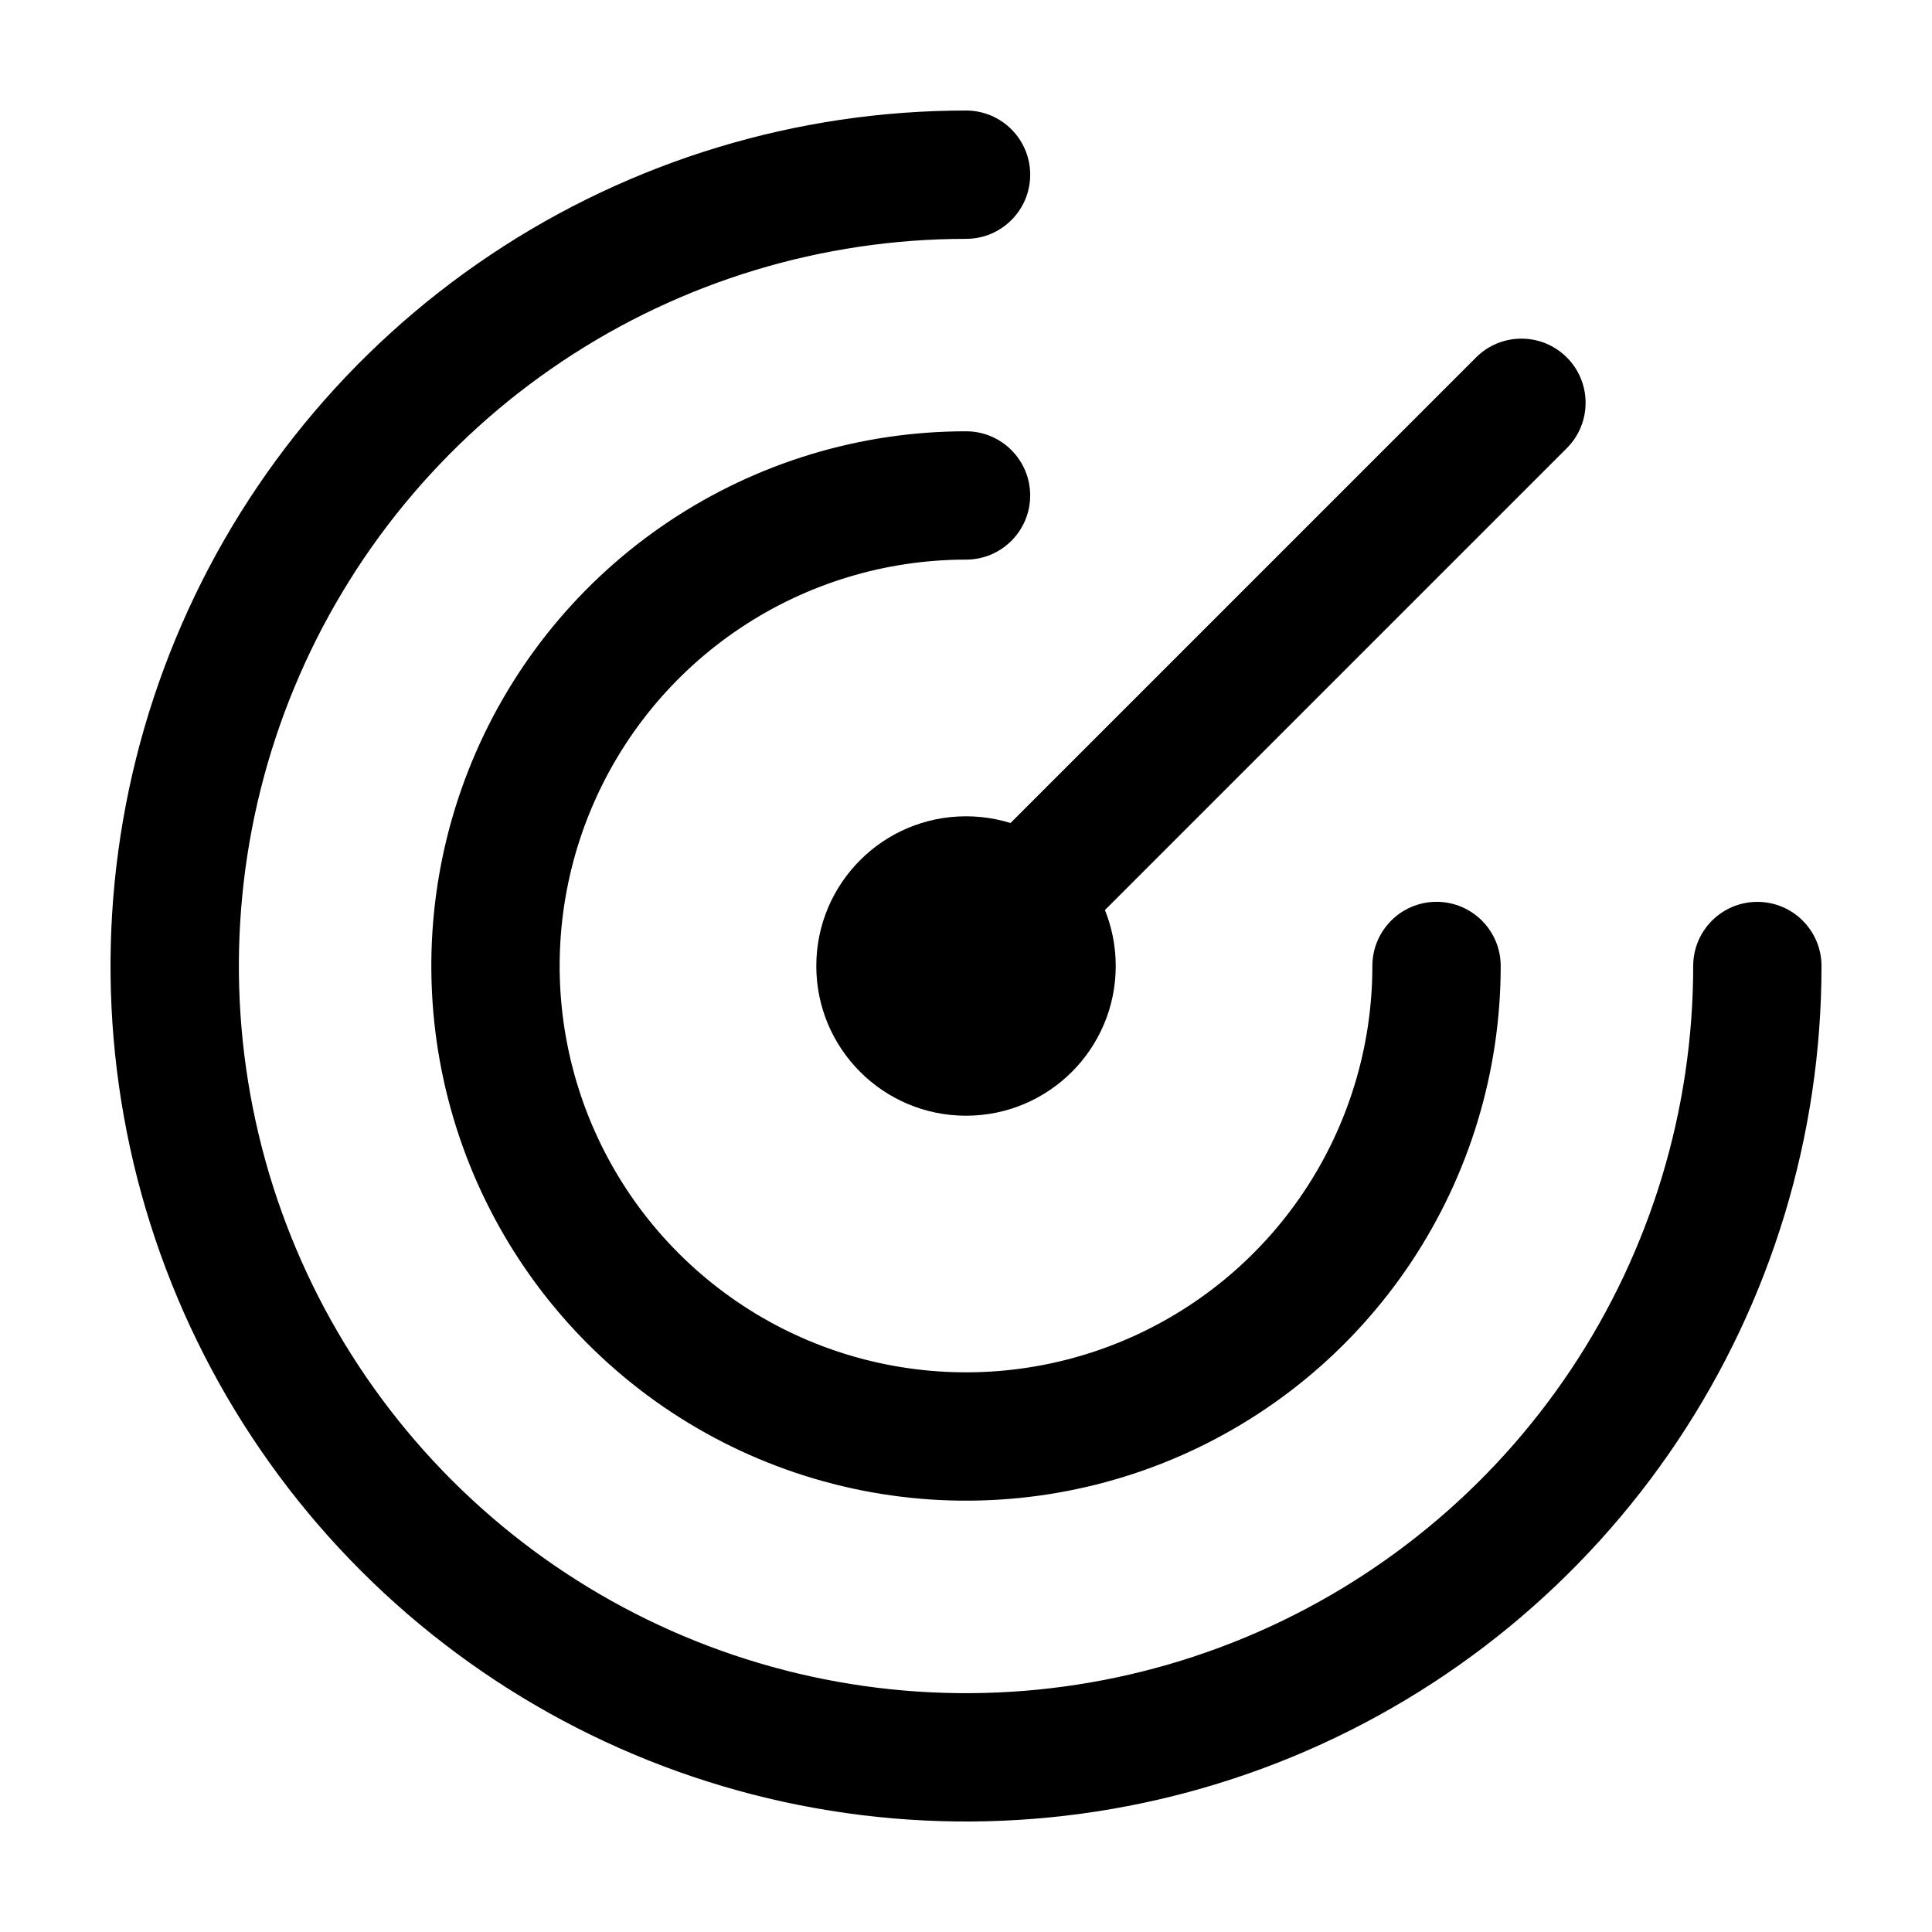
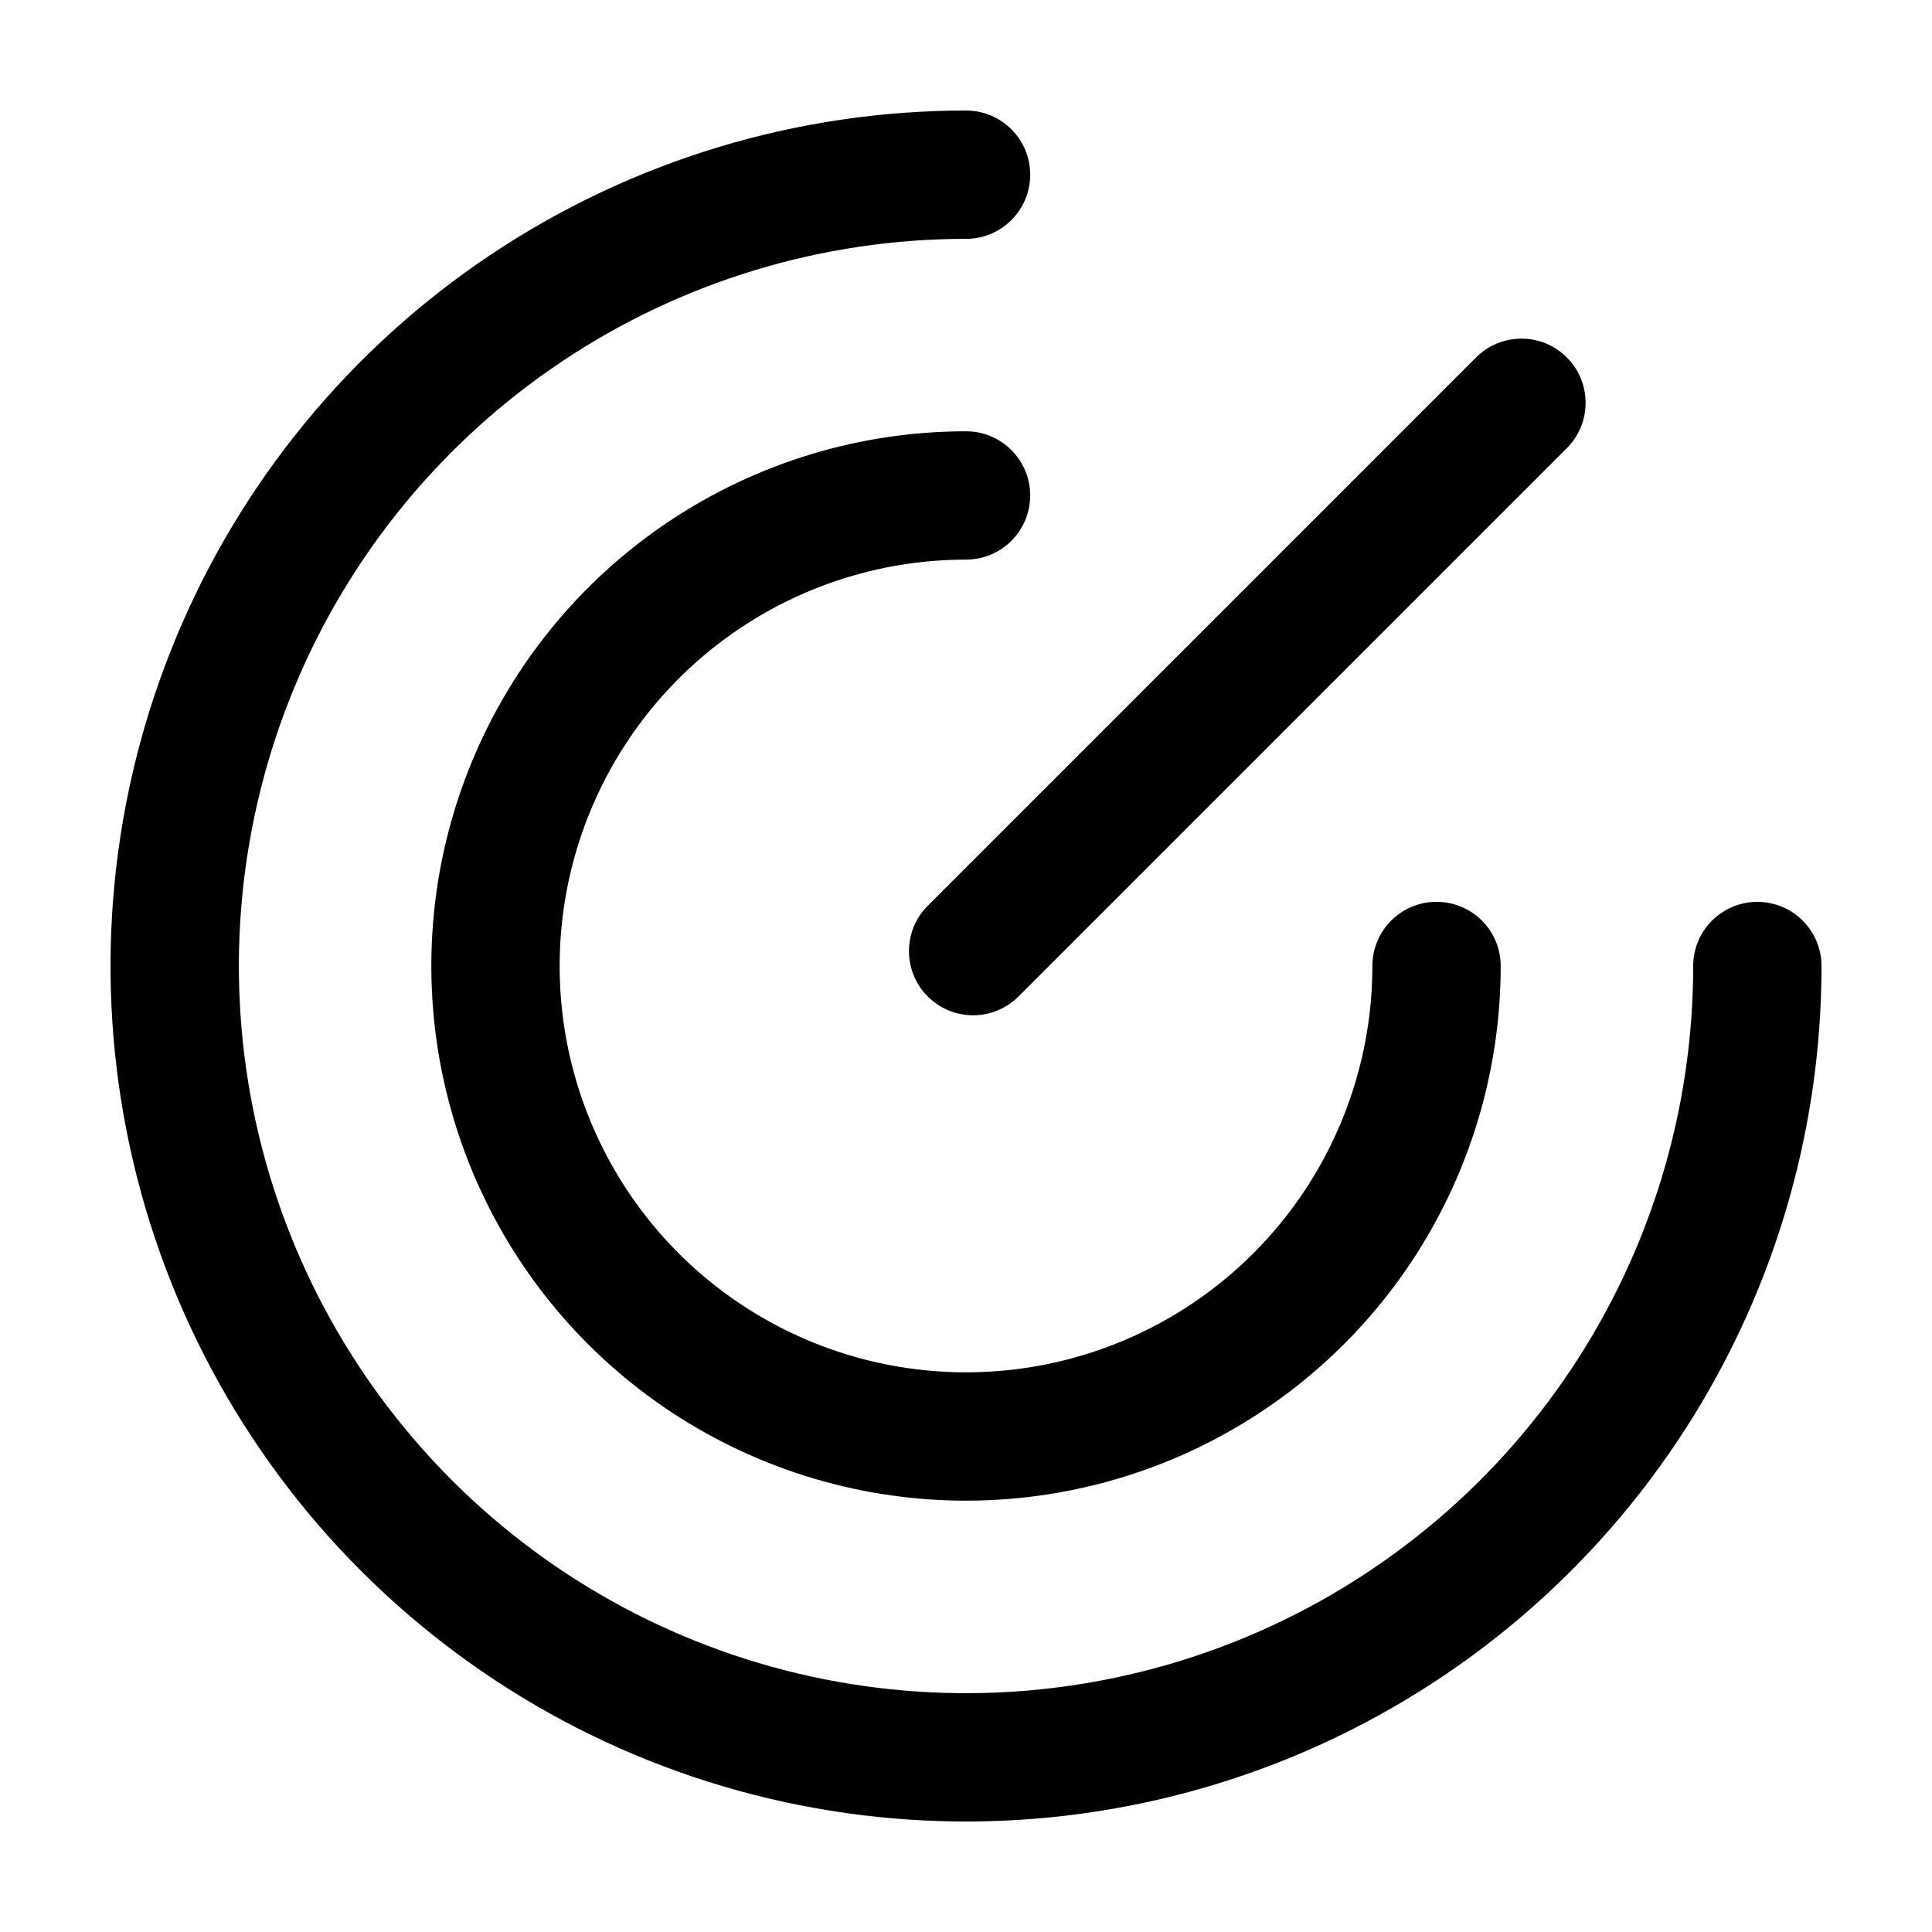
<svg xmlns="http://www.w3.org/2000/svg" fill="#000000" width="800px" height="800px" version="1.1" viewBox="144 144 512 512">
  <g>
    <path d="m559.22 238.72c6.641 6.641 6.641 17.406 0 24.047l-145.31 145.31c-6.641 6.641-17.406 6.641-24.047 0-6.637-6.641-6.637-17.406 0-24.043l145.31-145.31c6.641-6.641 17.406-6.641 24.047 0z" fill-rule="evenodd" />
    <path d="m355.77 622.36c43.977 8.75 89.562 4.258 130.99-12.898 41.426-17.16 76.836-46.219 101.75-83.504 24.914-37.281 38.207-81.113 38.207-125.95 0-9.391-7.609-17.004-17-17.004-9.395 0-17.004 7.613-17.004 17.004 0 38.113-11.305 75.371-32.477 107.06-21.176 31.688-51.273 56.387-86.484 70.973-35.215 14.586-73.961 18.402-111.34 10.969-37.379-7.438-71.719-25.789-98.668-52.742-26.949-26.949-45.305-61.285-52.738-98.668-7.438-37.383-3.621-76.129 10.965-111.34 14.586-35.215 39.285-65.312 70.977-86.484 31.688-21.176 68.949-32.477 107.06-32.477 9.391 0 17.004-7.613 17.004-17.004 0-9.391-7.613-17.004-17.004-17.004-44.84 0-88.676 13.297-125.96 38.207-37.285 24.91-66.34 60.32-83.5 101.75-17.16 41.426-21.648 87.012-12.902 130.99 8.746 43.98 30.34 84.375 62.047 116.08 31.707 31.707 72.102 53.301 116.08 62.047z" fill-rule="evenodd" />
    <path d="m372.36 538.97c27.484 5.469 55.977 2.66 81.867-8.062 25.895-10.727 48.023-28.887 63.594-52.188 15.566-23.305 23.879-50.699 23.879-78.723 0-9.391-7.613-17.004-17.004-17.004s-17.004 7.613-17.004 17.004c0 21.297-6.316 42.117-18.148 59.828-11.832 17.707-28.652 31.512-48.328 39.664-19.68 8.148-41.332 10.281-62.223 6.125-20.887-4.152-40.078-14.41-55.137-29.473-15.062-15.059-25.316-34.246-29.473-55.137-4.156-20.891-2.023-42.543 6.129-62.219 8.148-19.68 21.953-36.496 39.66-48.332 17.711-11.832 38.531-18.148 59.832-18.148 9.391 0 17.004-7.613 17.004-17.004 0-9.391-7.613-17.004-17.004-17.004-28.027 0-55.422 8.312-78.723 23.883-23.305 15.566-41.465 37.699-52.188 63.59-10.727 25.891-13.531 54.383-8.066 81.867 5.469 27.488 18.965 52.734 38.781 72.551 19.816 19.816 45.062 33.312 72.551 38.781z" fill-rule="evenodd" />
-     <path d="m439.68 400c0 21.914-17.766 39.676-39.676 39.676-21.914 0-39.676-17.762-39.676-39.676 0-21.91 17.762-39.672 39.676-39.672 21.91 0 39.676 17.762 39.676 39.672z" />
  </g>
</svg>